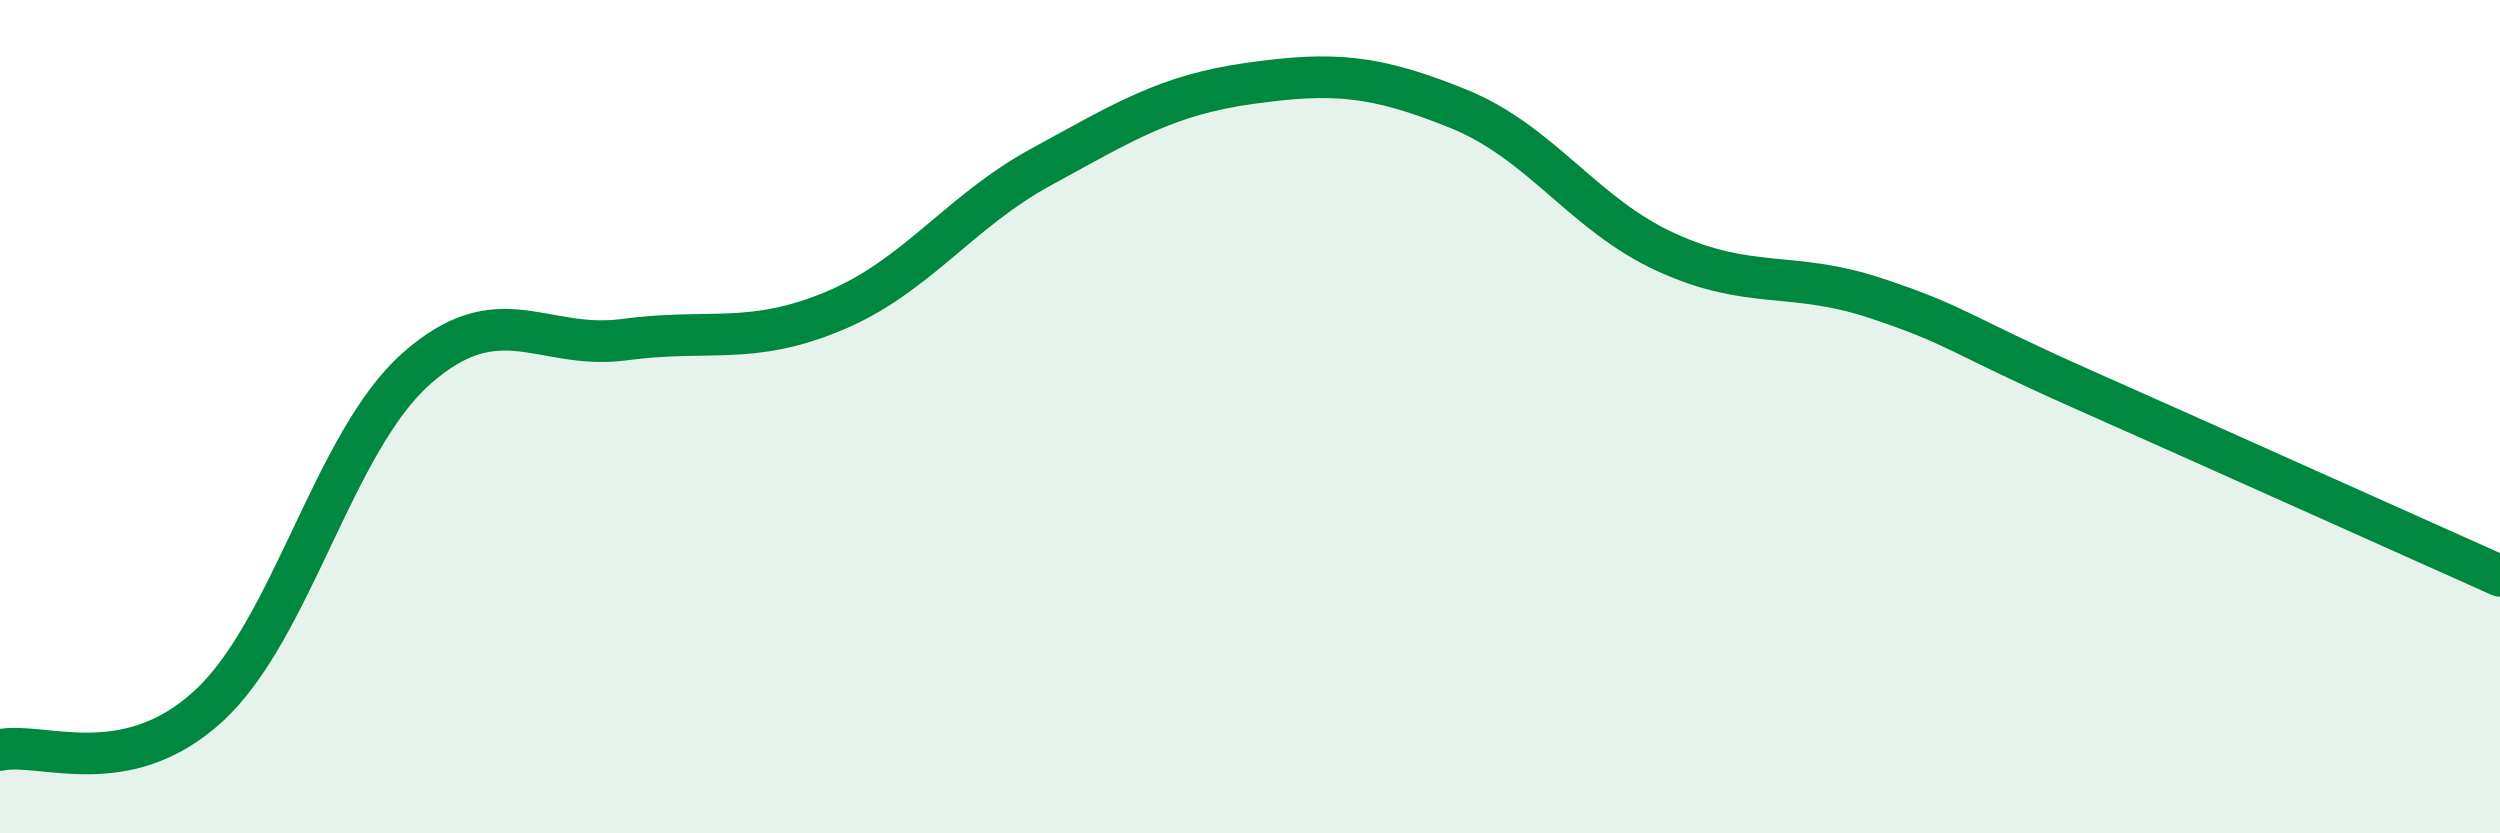
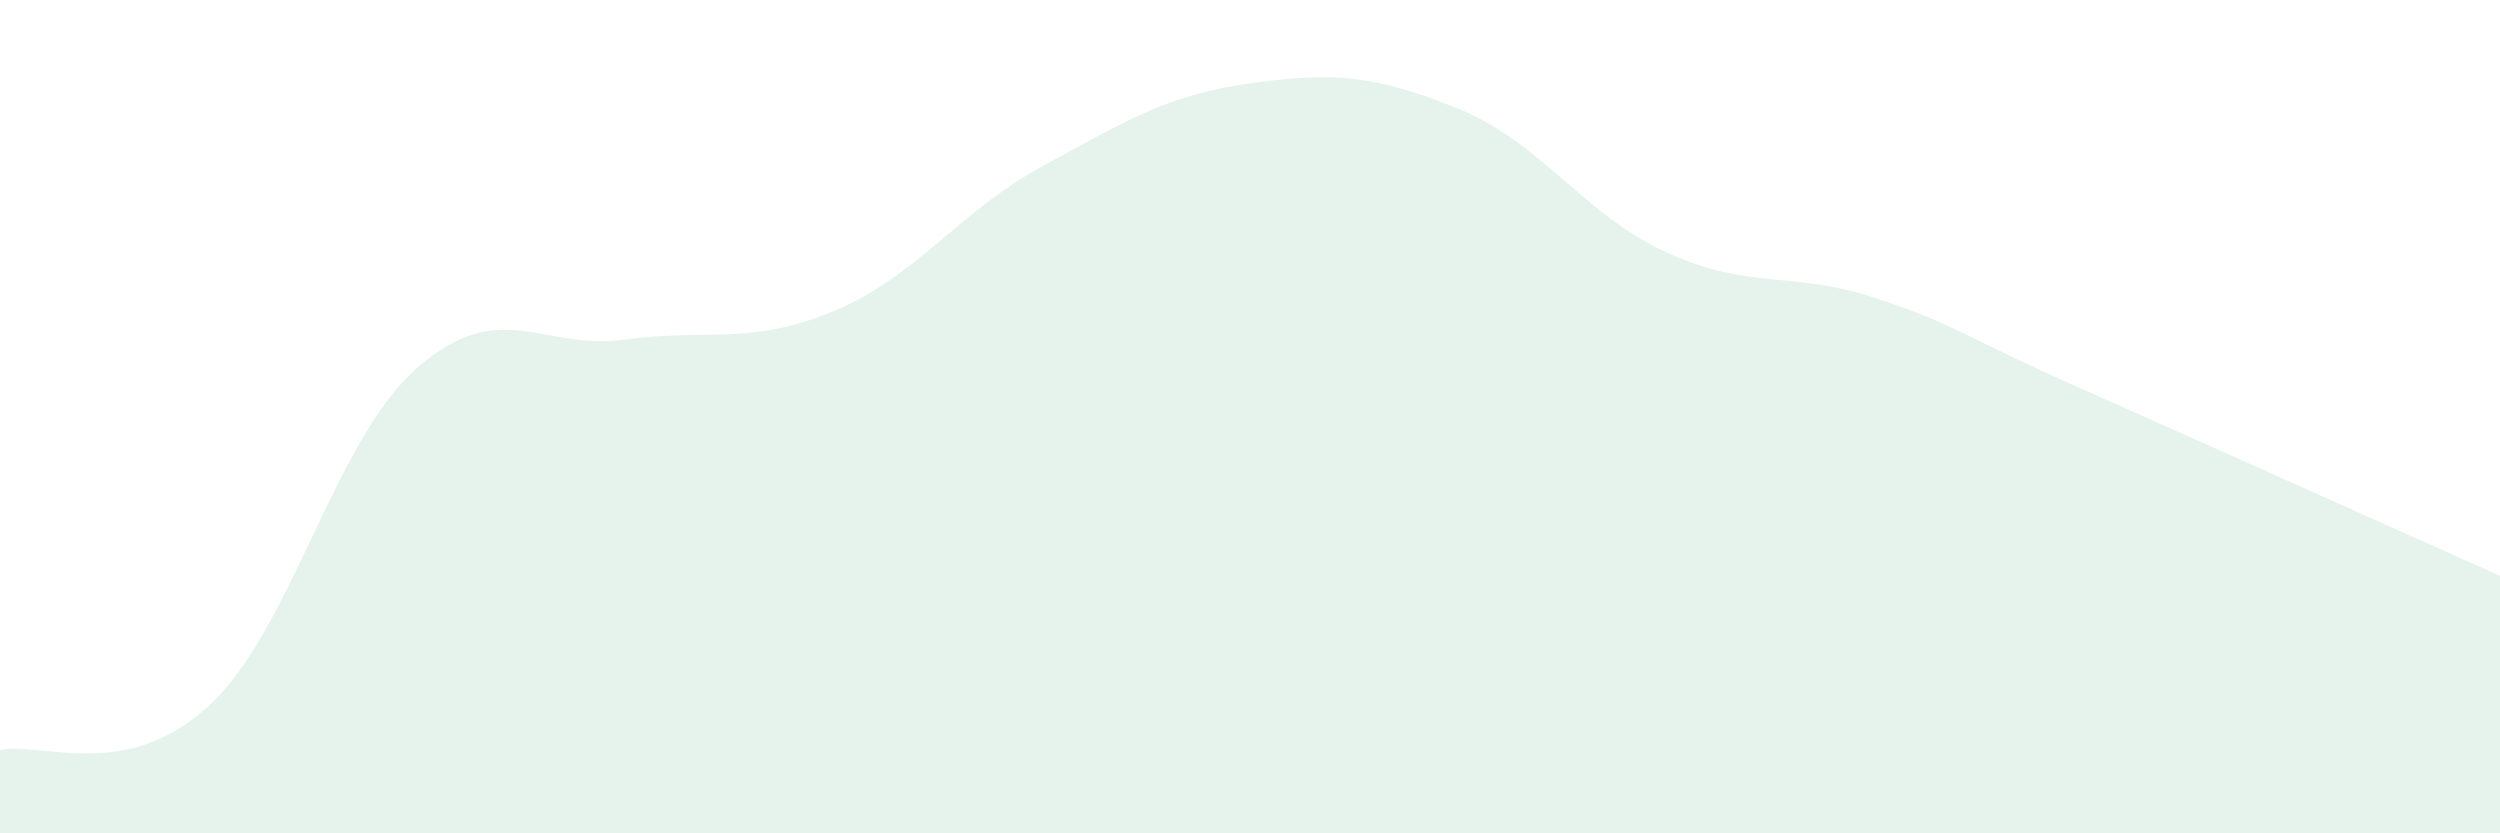
<svg xmlns="http://www.w3.org/2000/svg" width="60" height="20" viewBox="0 0 60 20">
  <path d="M 0,18 C 1,17.79 3,18.78 5,16.95 C 7,15.12 8,10.6 10,8.84 C 12,7.08 13,8.42 15,8.15 C 17,7.88 18,8.3 20,7.47 C 22,6.64 23,5.09 25,4 C 27,2.91 28,2.28 30,2 C 32,1.72 33,1.8 35,2.61 C 37,3.42 38,5.15 40,6.06 C 42,6.97 43,6.49 45,7.15 C 47,7.81 47,8.02 50,9.35 C 53,10.68 58,12.93 60,13.82L60 20L0 20Z" fill="#008740" opacity="0.1" stroke-linecap="round" stroke-linejoin="round" />
-   <path d="M 0,18 C 1,17.79 3,18.78 5,16.95 C 7,15.12 8,10.6 10,8.84 C 12,7.08 13,8.42 15,8.15 C 17,7.88 18,8.3 20,7.47 C 22,6.64 23,5.09 25,4 C 27,2.91 28,2.28 30,2 C 32,1.72 33,1.8 35,2.61 C 37,3.42 38,5.15 40,6.06 C 42,6.97 43,6.49 45,7.15 C 47,7.81 47,8.02 50,9.35 C 53,10.68 58,12.93 60,13.82" stroke="#008740" stroke-width="1" fill="none" stroke-linecap="round" stroke-linejoin="round" />
</svg>